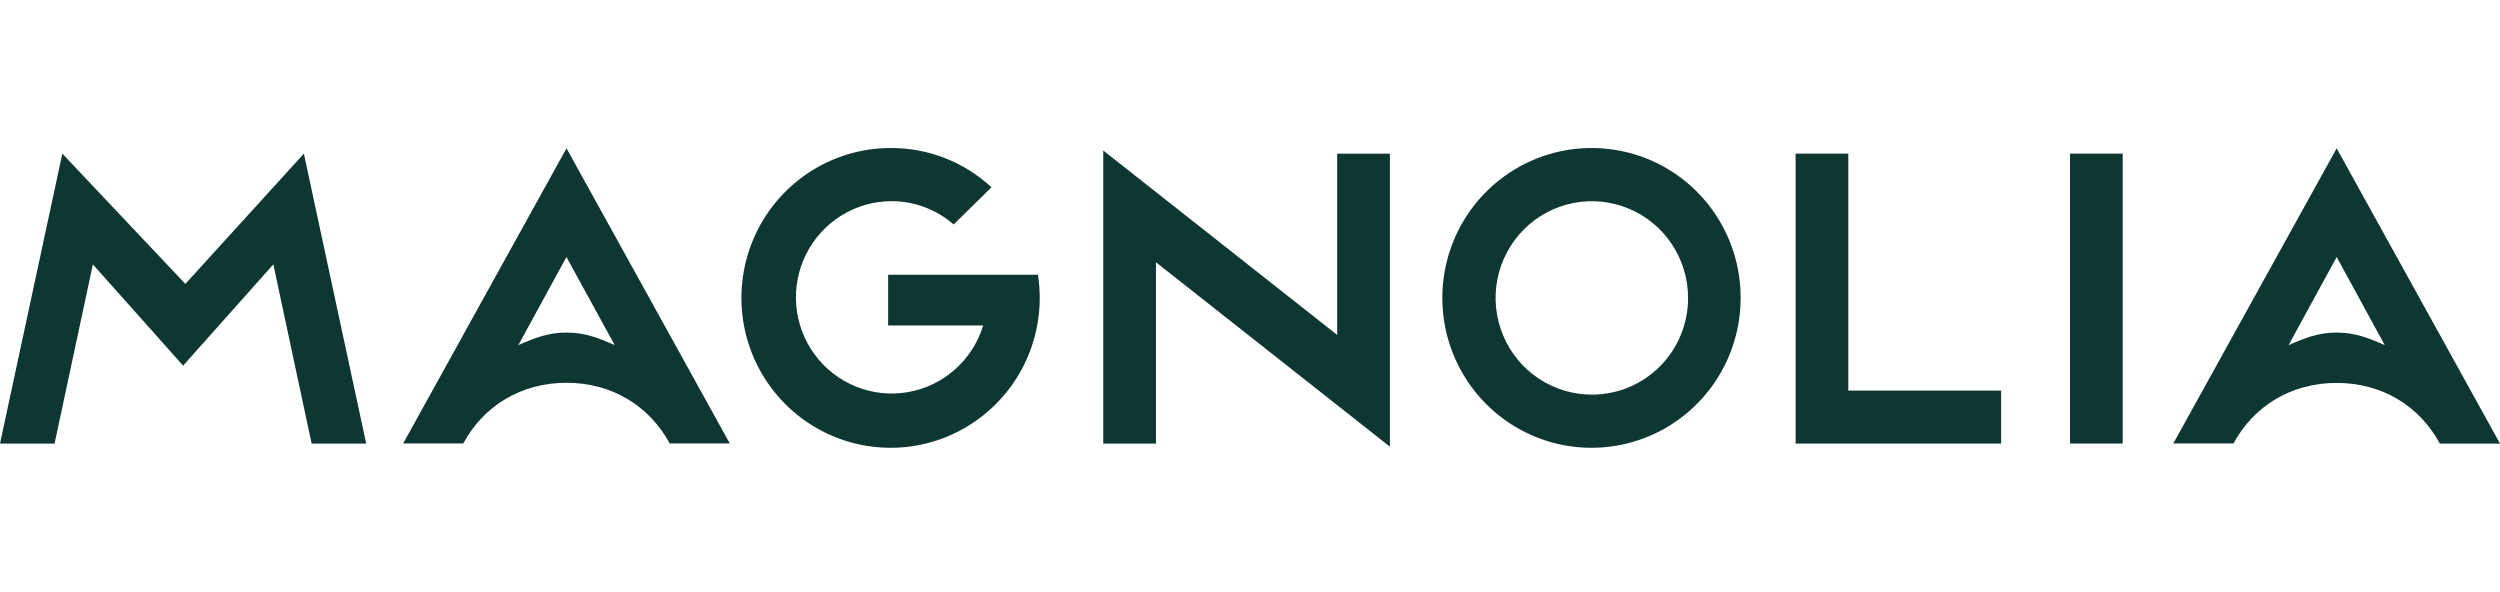
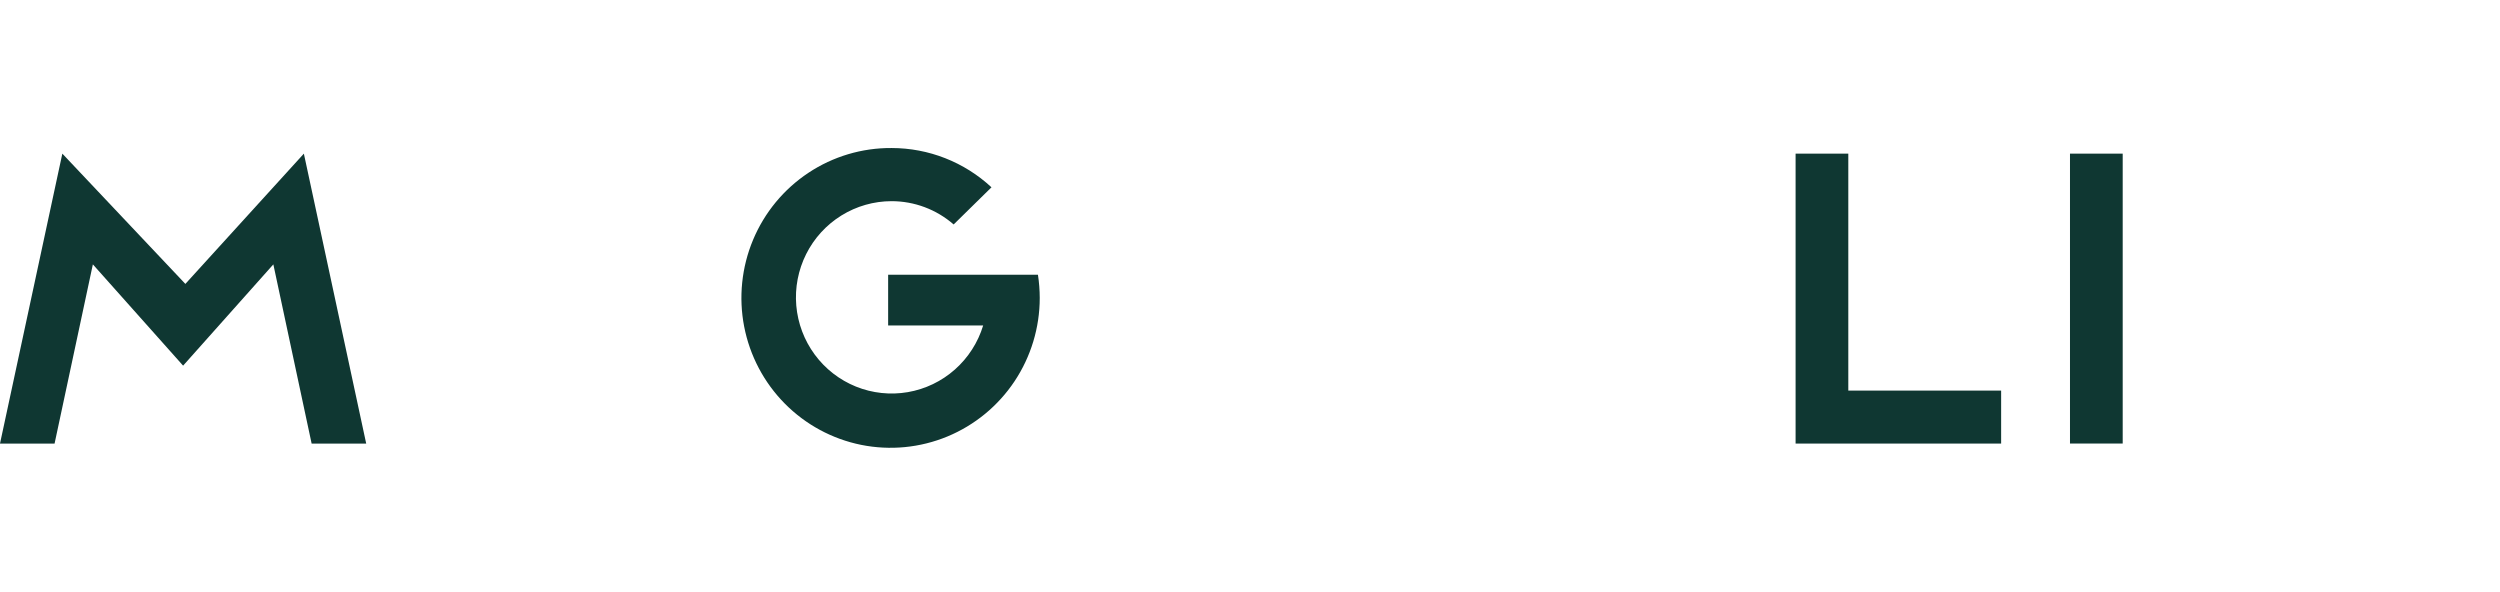
<svg xmlns="http://www.w3.org/2000/svg" width="152" height="36" viewBox="0 0 152 36" fill="none">
  <g clip-path="url(#clip0_2736_17531)">
-     <path d="M96.822 9C95.026 8.988 93.266 9.513 91.767 10.507C90.268 11.501 89.096 12.92 88.401 14.584C87.705 16.248 87.517 18.082 87.86 19.854C88.204 21.626 89.063 23.255 90.329 24.536C91.594 25.816 93.21 26.69 94.971 27.047C96.732 27.403 98.558 27.226 100.219 26.538C101.879 25.85 103.299 24.682 104.298 23.183C105.298 21.683 105.831 19.918 105.831 18.113C105.836 15.705 104.891 13.393 103.202 11.685C101.513 9.976 99.218 9.011 96.822 9ZM96.822 23.993C95.663 24.001 94.528 23.663 93.561 23.021C92.593 22.38 91.837 21.464 91.389 20.39C90.94 19.316 90.819 18.133 91.04 16.99C91.262 15.847 91.816 14.795 92.633 13.969C93.45 13.143 94.492 12.579 95.628 12.349C96.764 12.119 97.943 12.233 99.014 12.677C100.086 13.121 101.002 13.875 101.646 14.843C102.291 15.81 102.635 16.949 102.635 18.113C102.638 19.667 102.028 21.159 100.938 22.261C99.848 23.363 98.368 23.986 96.822 23.993Z" fill="#0F3732" />
-     <path d="M81.3 20.363L67.078 9.151V26.969H70.283V15.947L84.506 27.159V9.341H81.3V20.363Z" fill="#0F3732" />
    <path d="M112.377 9.341H109.172V26.969H121.669V23.748H112.377V9.341Z" fill="#0F3732" />
-     <path d="M129.06 9.341H125.855V26.967H129.06V9.341Z" fill="#0F3732" />
+     <path d="M129.06 9.341H125.855V26.967H129.06V9.341" fill="#0F3732" />
    <path d="M11.27 17.262L3.79 9.341L0 26.969H3.318L5.646 16.074L11.133 22.232L16.619 16.074L18.947 26.969H22.265L18.475 9.341L11.27 17.262Z" fill="#0F3732" />
-     <path d="M34.442 9.019L24.512 26.962H28.166C29.406 24.67 31.683 23.273 34.442 23.273C37.2 23.273 39.475 24.67 40.716 26.962H44.372L34.444 9.019H34.442ZM34.442 20.22C33.328 20.22 32.501 20.547 31.515 20.984L34.44 15.626L37.374 20.984C36.383 20.547 35.556 20.22 34.444 20.22H34.442Z" fill="#0F3732" />
-     <path d="M142.07 9.019L132.137 26.962H135.795C137.035 24.678 139.31 23.281 142.069 23.281C144.827 23.281 147.104 24.678 148.343 26.969H152L142.07 9.019ZM142.07 20.22C140.958 20.22 140.131 20.547 139.146 20.984L142.07 15.626L144.993 20.984C144.008 20.547 143.173 20.22 142.069 20.22H142.07Z" fill="#0F3732" />
    <path d="M63.069 16.705H53.999V19.79H59.776C59.461 20.825 58.866 21.752 58.058 22.467C57.25 23.183 56.26 23.658 55.198 23.842C54.136 24.025 53.045 23.909 52.045 23.506C51.045 23.103 50.177 22.429 49.536 21.559C48.895 20.689 48.506 19.657 48.414 18.579C48.322 17.5 48.53 16.417 49.014 15.45C49.498 14.483 50.24 13.671 51.157 13.102C52.074 12.534 53.129 12.232 54.206 12.231C55.593 12.231 56.934 12.733 57.982 13.647L60.282 11.388C58.628 9.852 56.458 9 54.206 9C52.41 8.988 50.651 9.513 49.152 10.507C47.653 11.501 46.481 12.92 45.786 14.584C45.09 16.248 44.902 18.082 45.245 19.854C45.588 21.626 46.447 23.255 47.713 24.536C48.979 25.816 50.595 26.69 52.356 27.047C54.117 27.403 55.943 27.226 57.603 26.538C59.264 25.85 60.684 24.682 61.683 23.183C62.682 21.683 63.216 19.918 63.216 18.113C63.215 17.642 63.179 17.171 63.107 16.705H63.069Z" fill="#0F3732" />
  </g>
  <defs>
    <clipPath id="clip0_2736_17531">
      <rect width="152" height="36" fill="white" />
    </clipPath>
  </defs>
</svg>